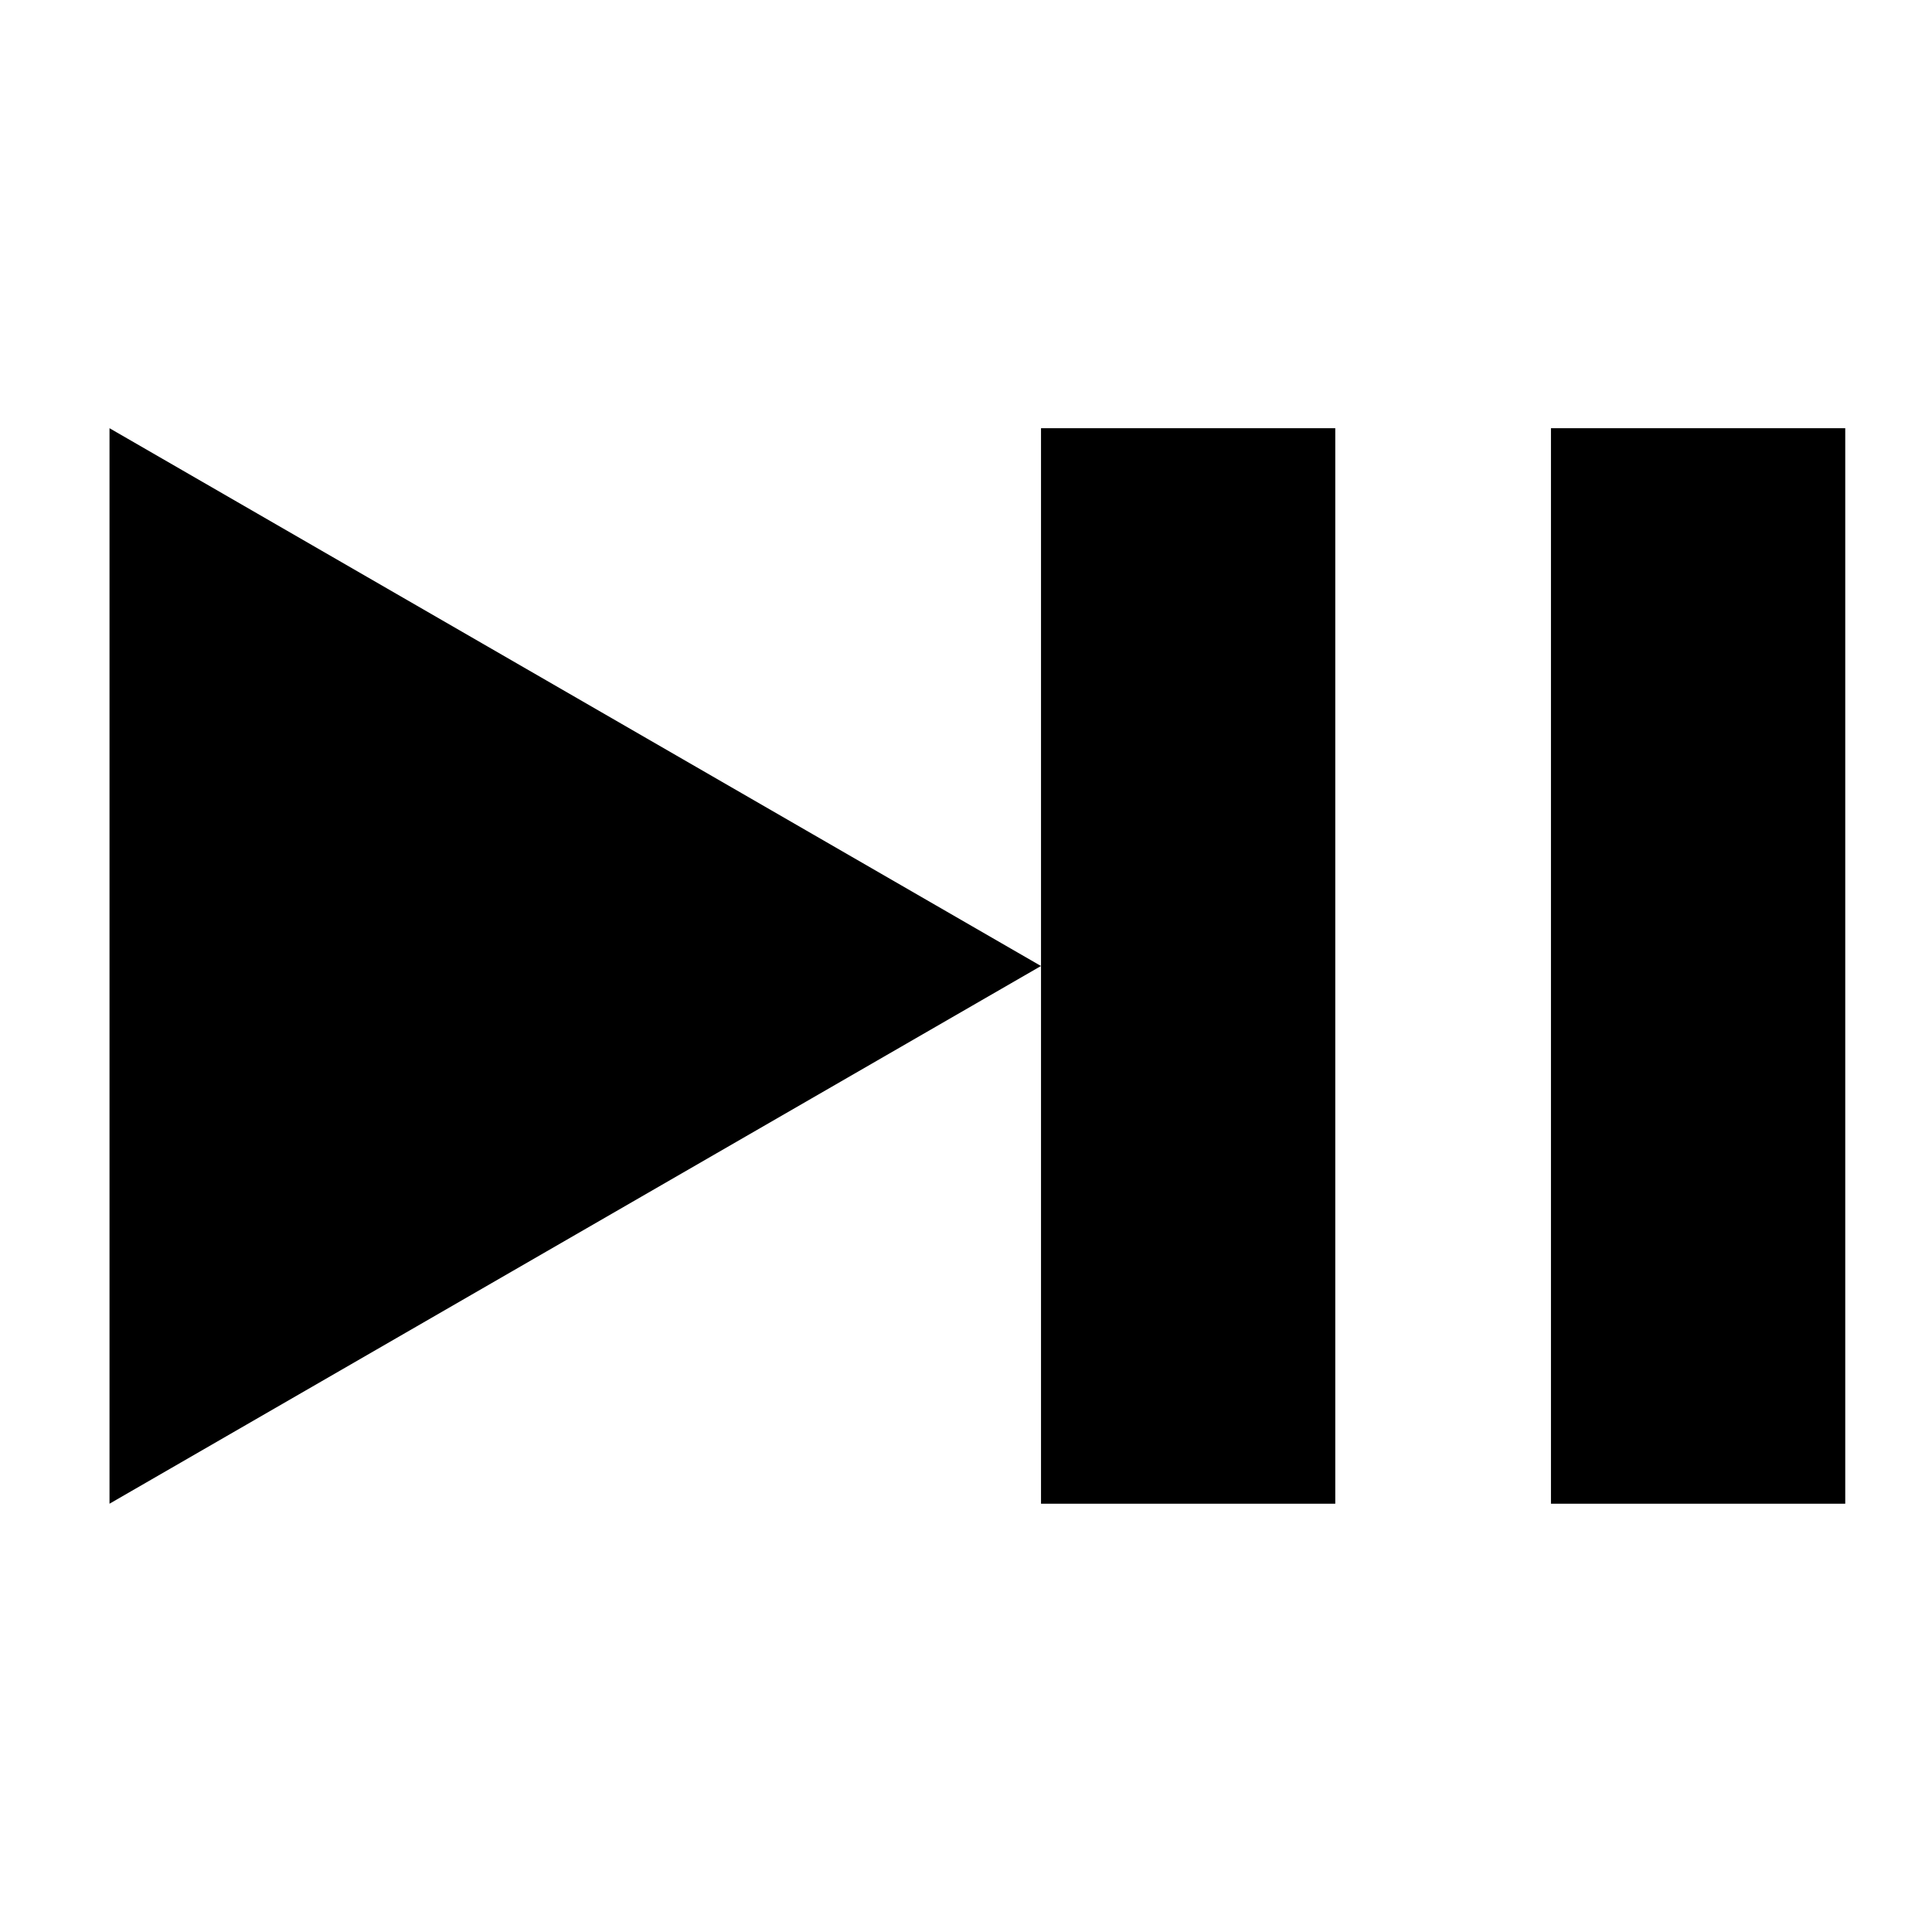
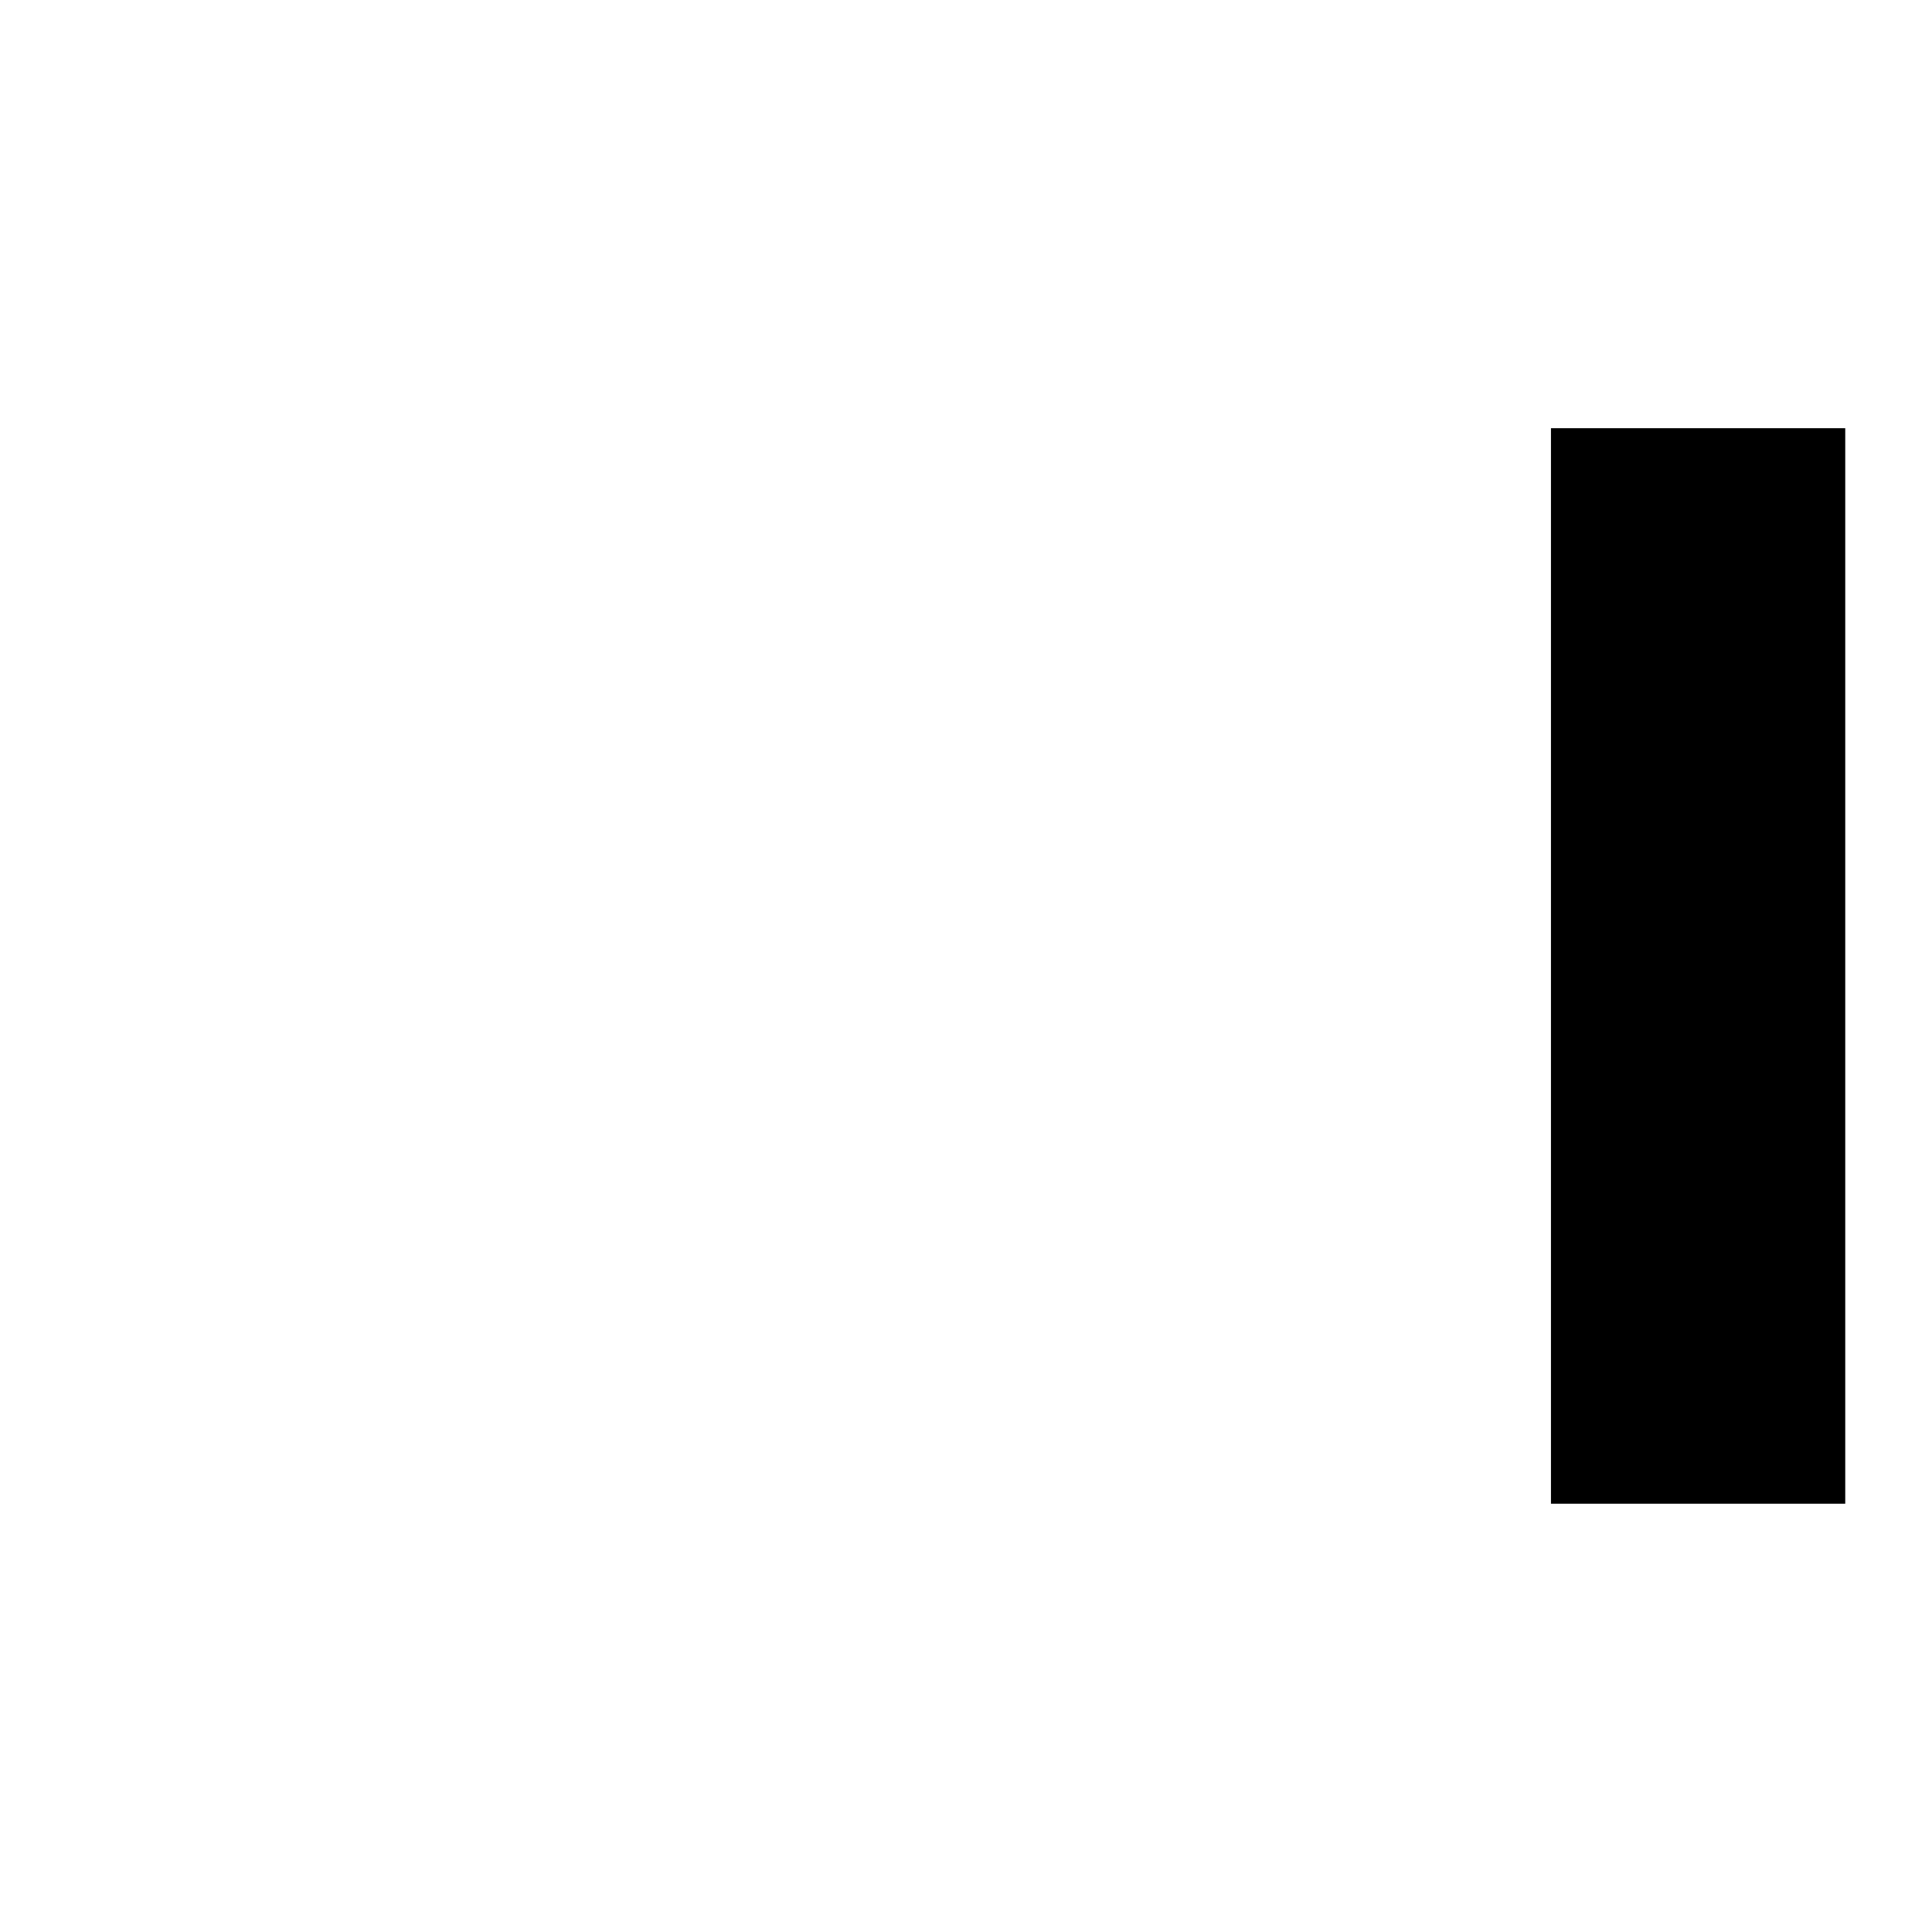
<svg xmlns="http://www.w3.org/2000/svg" fill="#000000" width="800px" height="800px" version="1.1" viewBox="144 144 512 512">
  <g>
-     <path d="m173.02 257.48 246.85 142.52-246.85 142.5z" />
-     <path d="m419.88 257.48h77.98v285.02h-77.98z" />
-     <path d="m555.02 257.48h77.988v285.02h-77.988z" />
+     <path d="m555.02 257.48h77.988v285.02h-77.988" />
  </g>
</svg>